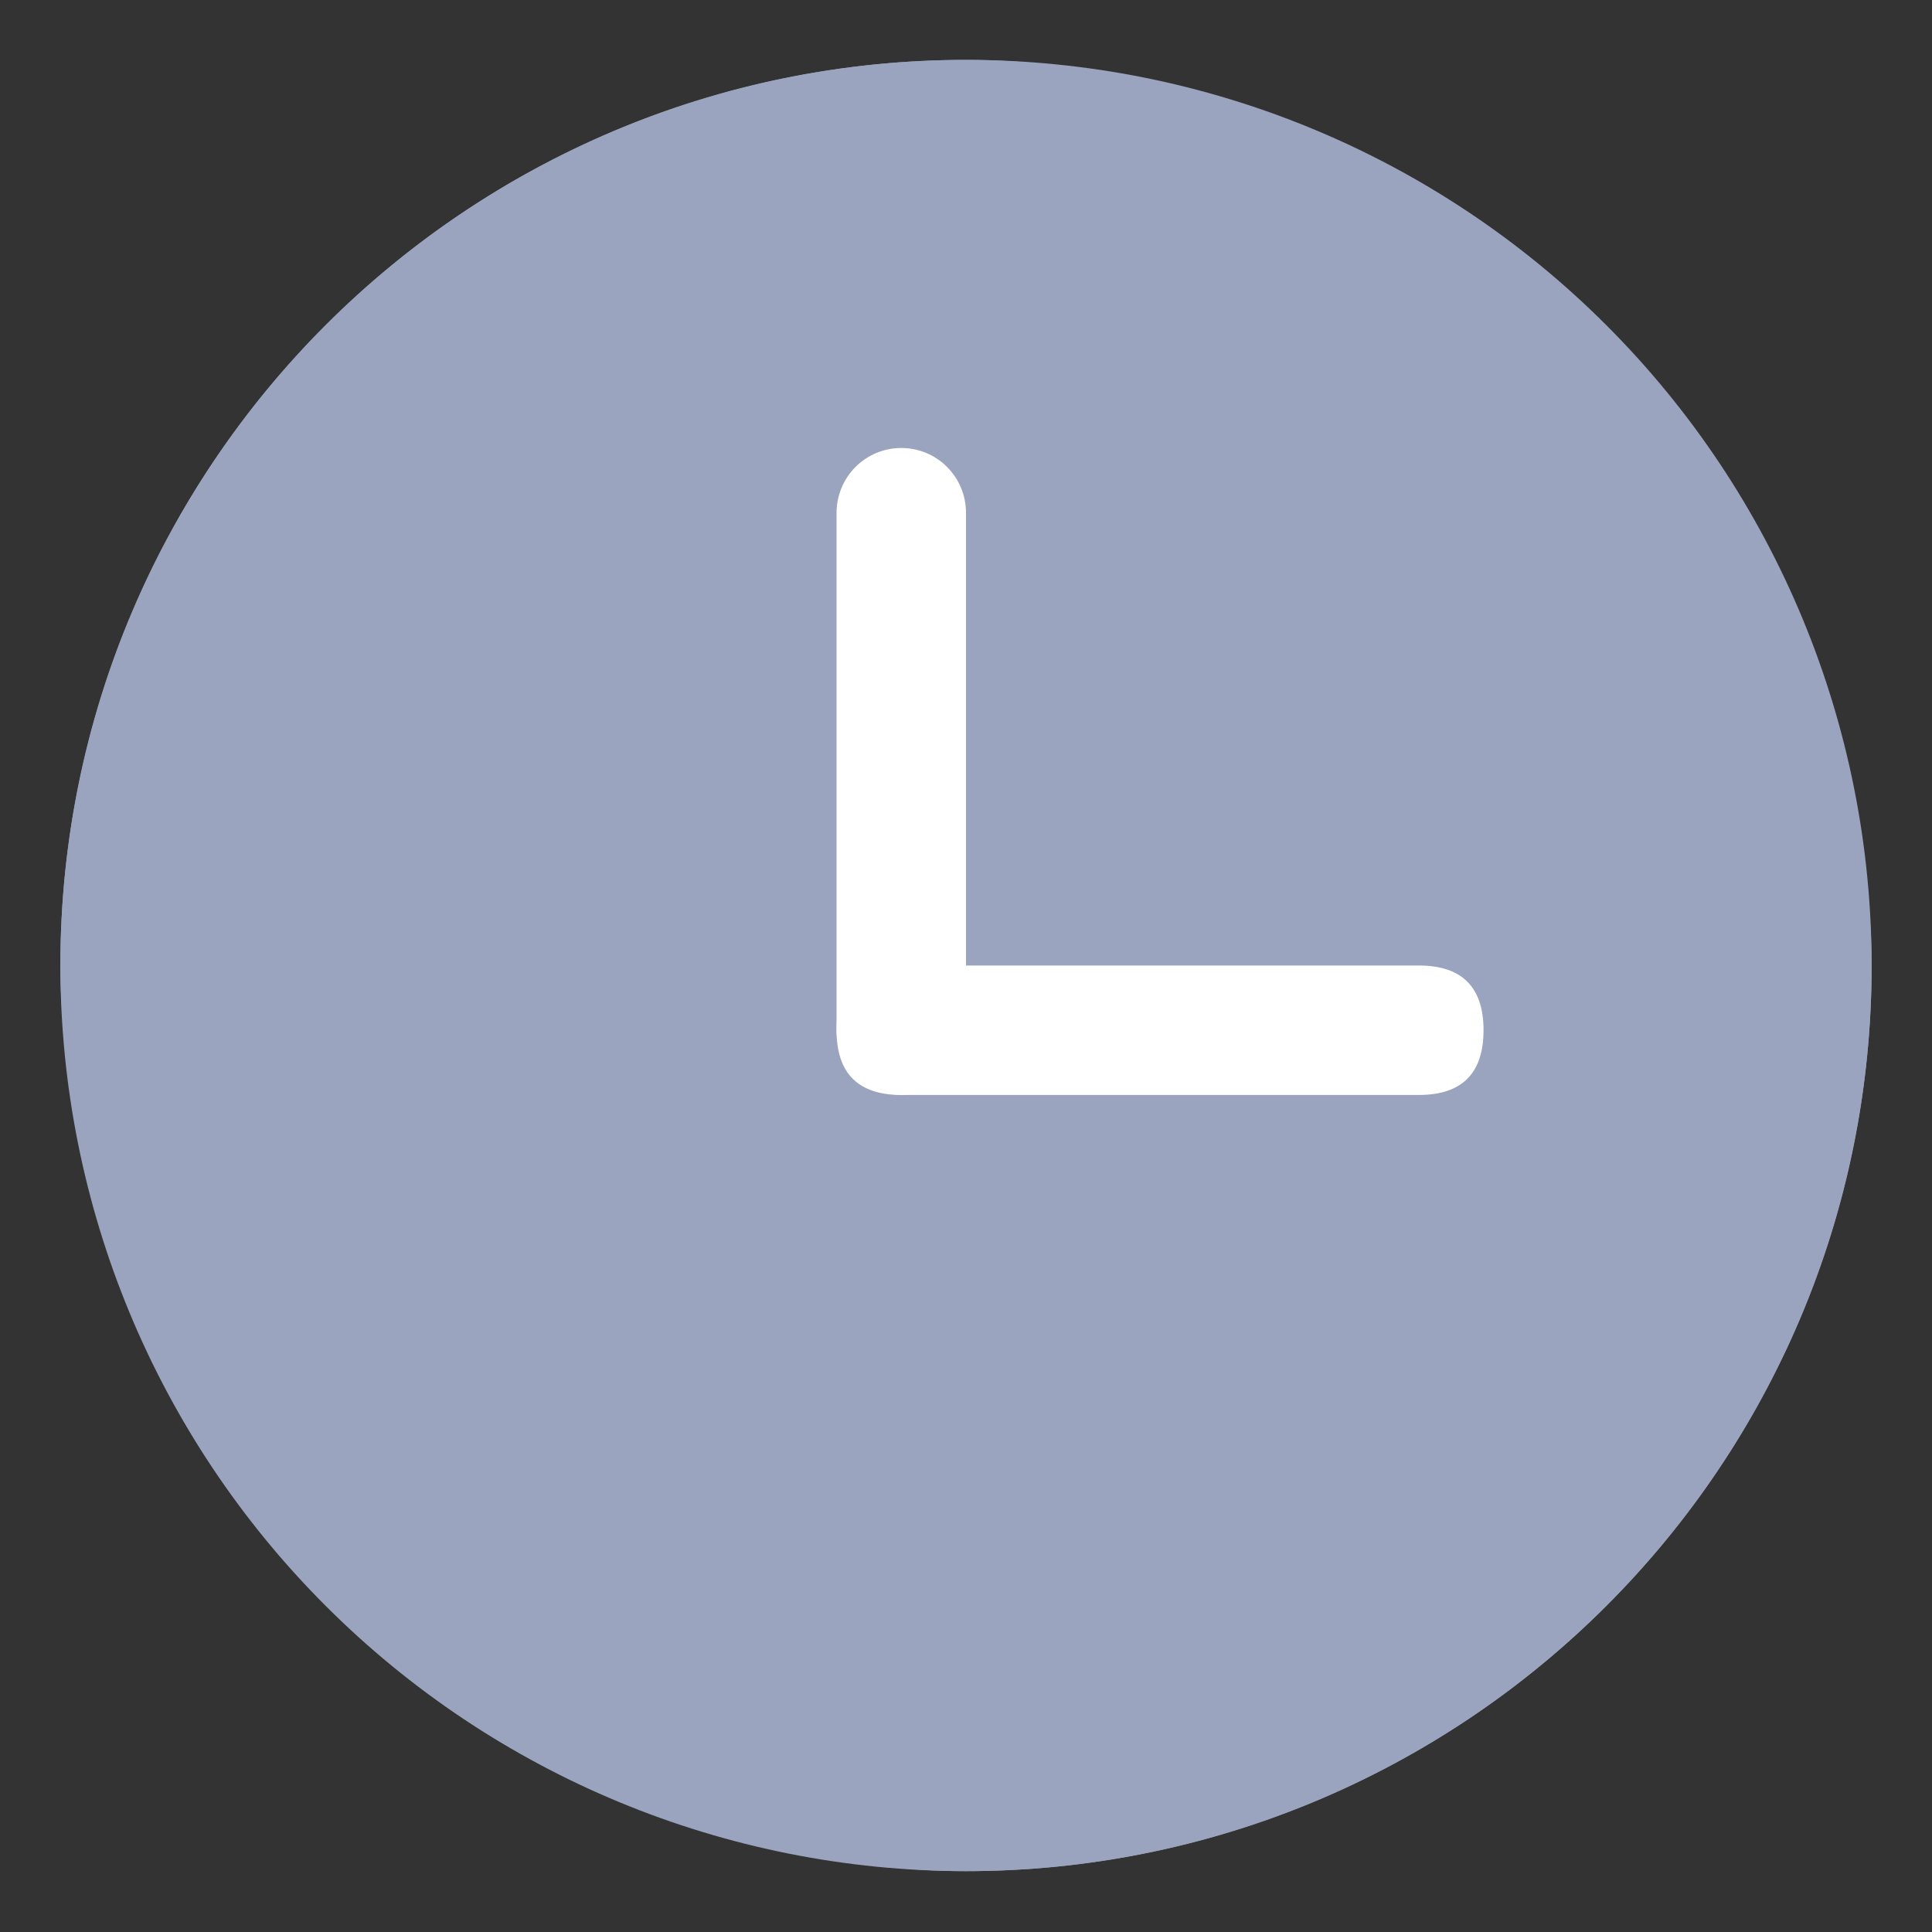
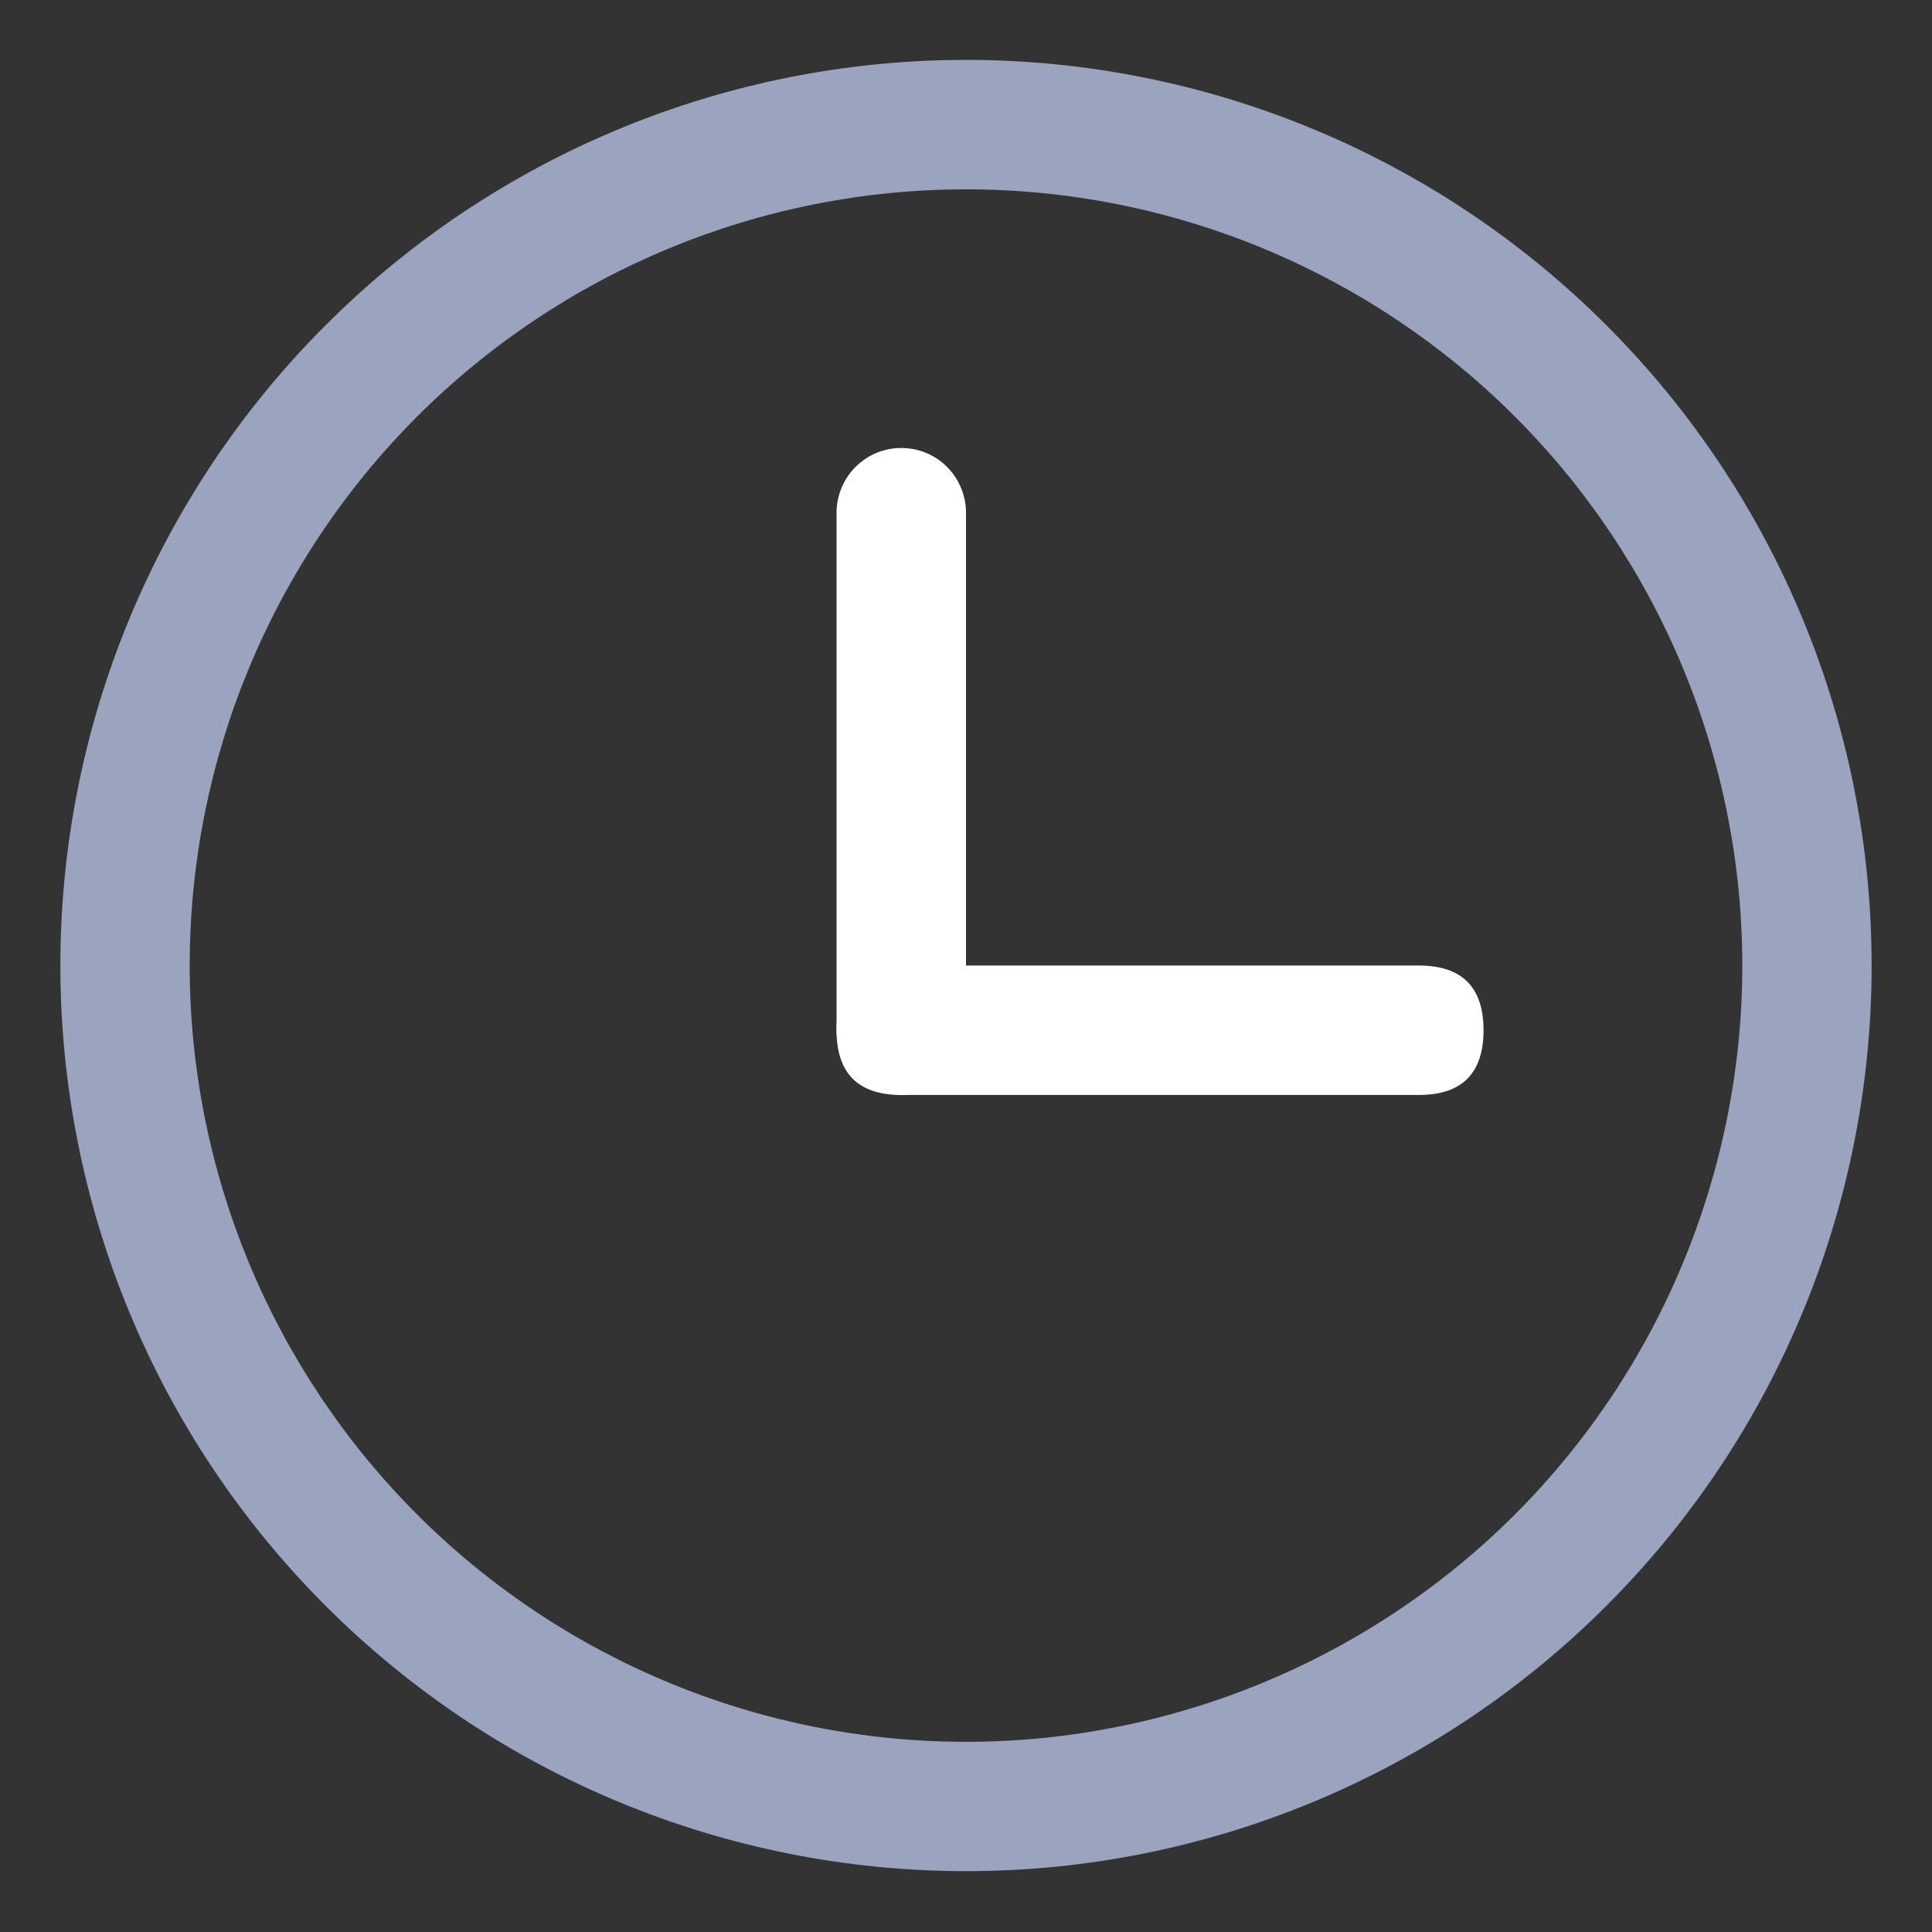
<svg xmlns="http://www.w3.org/2000/svg" width="16" height="16" viewBox="0 0 16 16" fill="none">
  <rect x="0" y="0" width="16" height="16" fill="#333333" stroke="none" />
-   <rect x="0.5" y="0.496" width="15" height="15" rx="7.5" fill="#9AA4BF" />
  <path d="M8 14.425C8.844 14.425 9.68 14.258 10.46 13.935C11.24 13.612 11.949 13.139 12.546 12.542C13.143 11.945 13.616 11.236 13.939 10.456C14.262 9.676 14.429 8.84 14.429 7.996C14.429 7.152 14.262 6.316 13.939 5.536C13.616 4.756 13.143 4.047 12.546 3.45C11.949 2.853 11.24 2.38 10.46 2.057C9.68 1.734 8.844 1.568 8 1.568C6.295 1.568 4.66 2.245 3.454 3.45C2.249 4.656 1.571 6.291 1.571 7.996C1.571 9.701 2.249 11.336 3.454 12.542C4.66 13.747 6.295 14.425 8 14.425ZM8 15.496C6.011 15.496 4.103 14.706 2.697 13.299C1.29 11.893 0.5 9.985 0.5 7.996C0.5 6.007 1.29 4.099 2.697 2.693C4.103 1.286 6.011 0.496 8 0.496C9.989 0.496 11.897 1.286 13.303 2.693C14.71 4.099 15.5 6.007 15.5 7.996C15.5 9.985 14.71 11.893 13.303 13.299C11.897 14.706 9.989 15.496 8 15.496Z" fill="#9AA4BF" />
  <path d="M7.464 3.71C7.606 3.71 7.743 3.766 7.843 3.867C7.943 3.967 8 4.104 8 4.246V8.531C8 8.673 7.943 8.81 7.843 8.91C7.743 9.011 7.606 9.067 7.464 9.067C7.322 9.067 7.186 9.011 7.085 8.91C6.985 8.81 6.928 8.673 6.928 8.531V4.246C6.928 4.104 6.985 3.967 7.085 3.867C7.186 3.766 7.322 3.71 7.464 3.71Z" fill="white" />
  <path d="M7.464 7.996H11.75C12.107 7.996 12.286 8.175 12.286 8.532C12.286 8.889 12.107 9.068 11.75 9.068H7.464C7.107 9.068 6.928 8.889 6.928 8.532C6.928 8.175 7.107 7.996 7.464 7.996Z" fill="white" />
</svg>